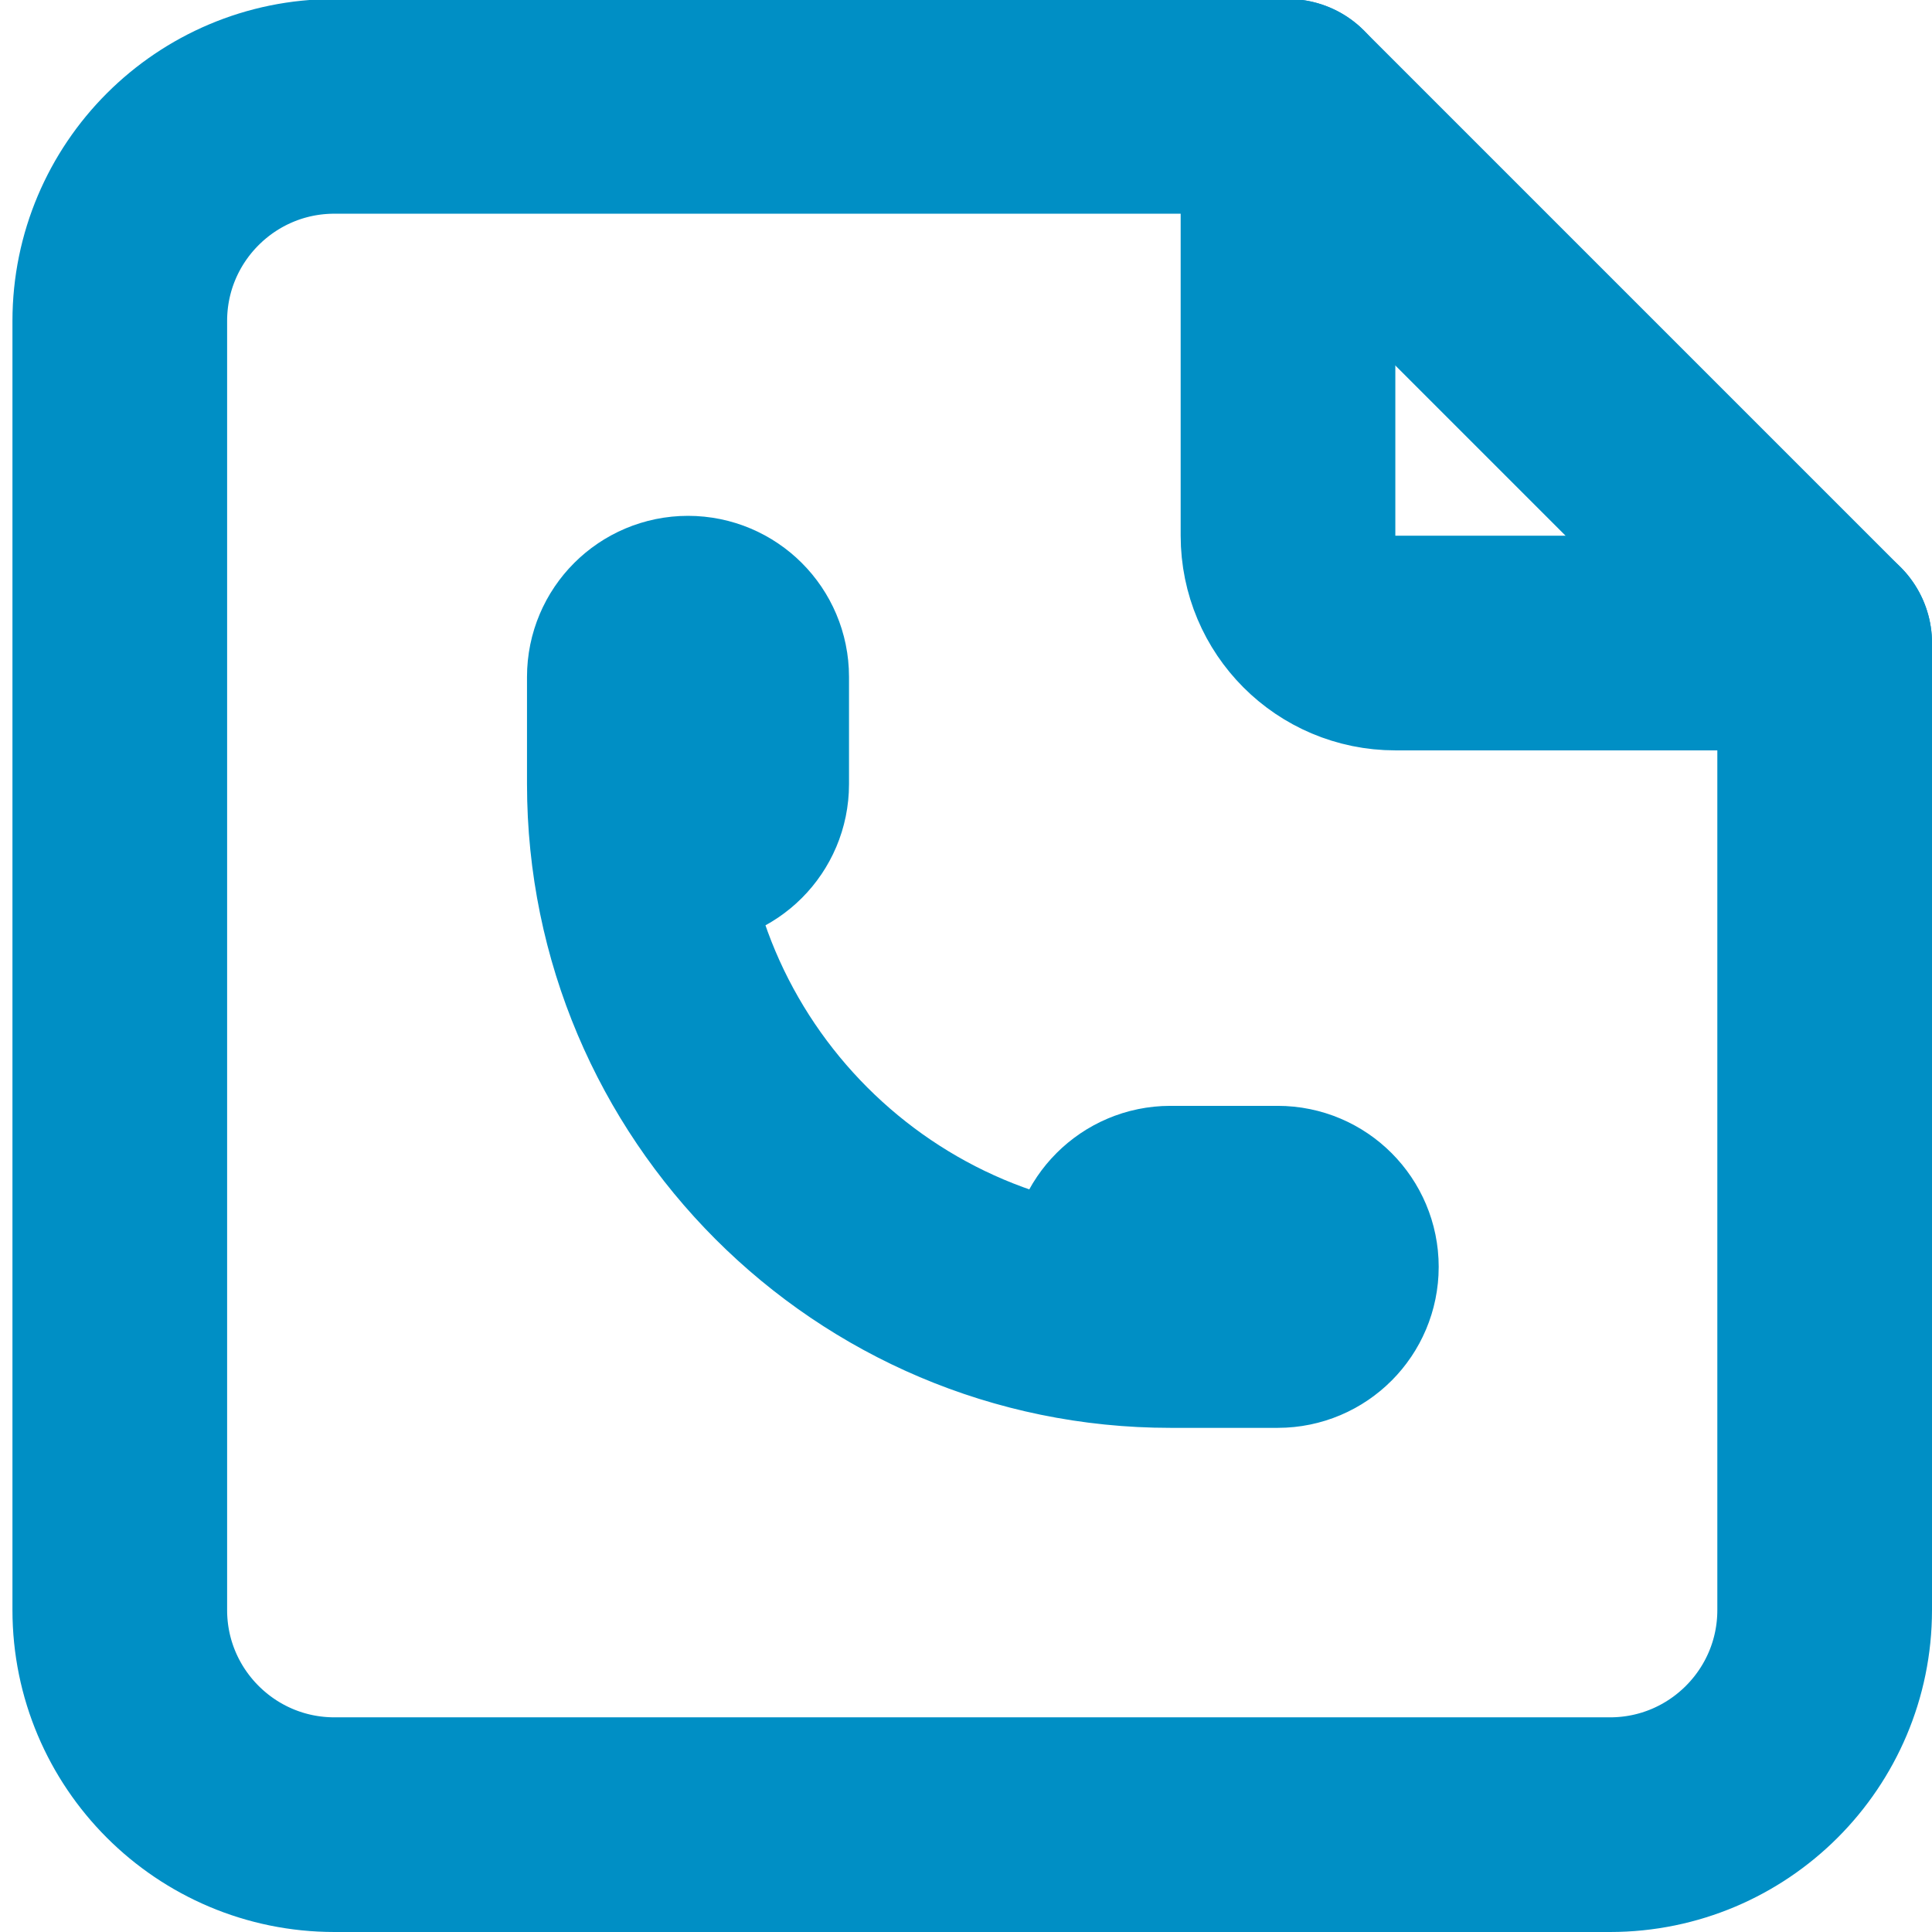
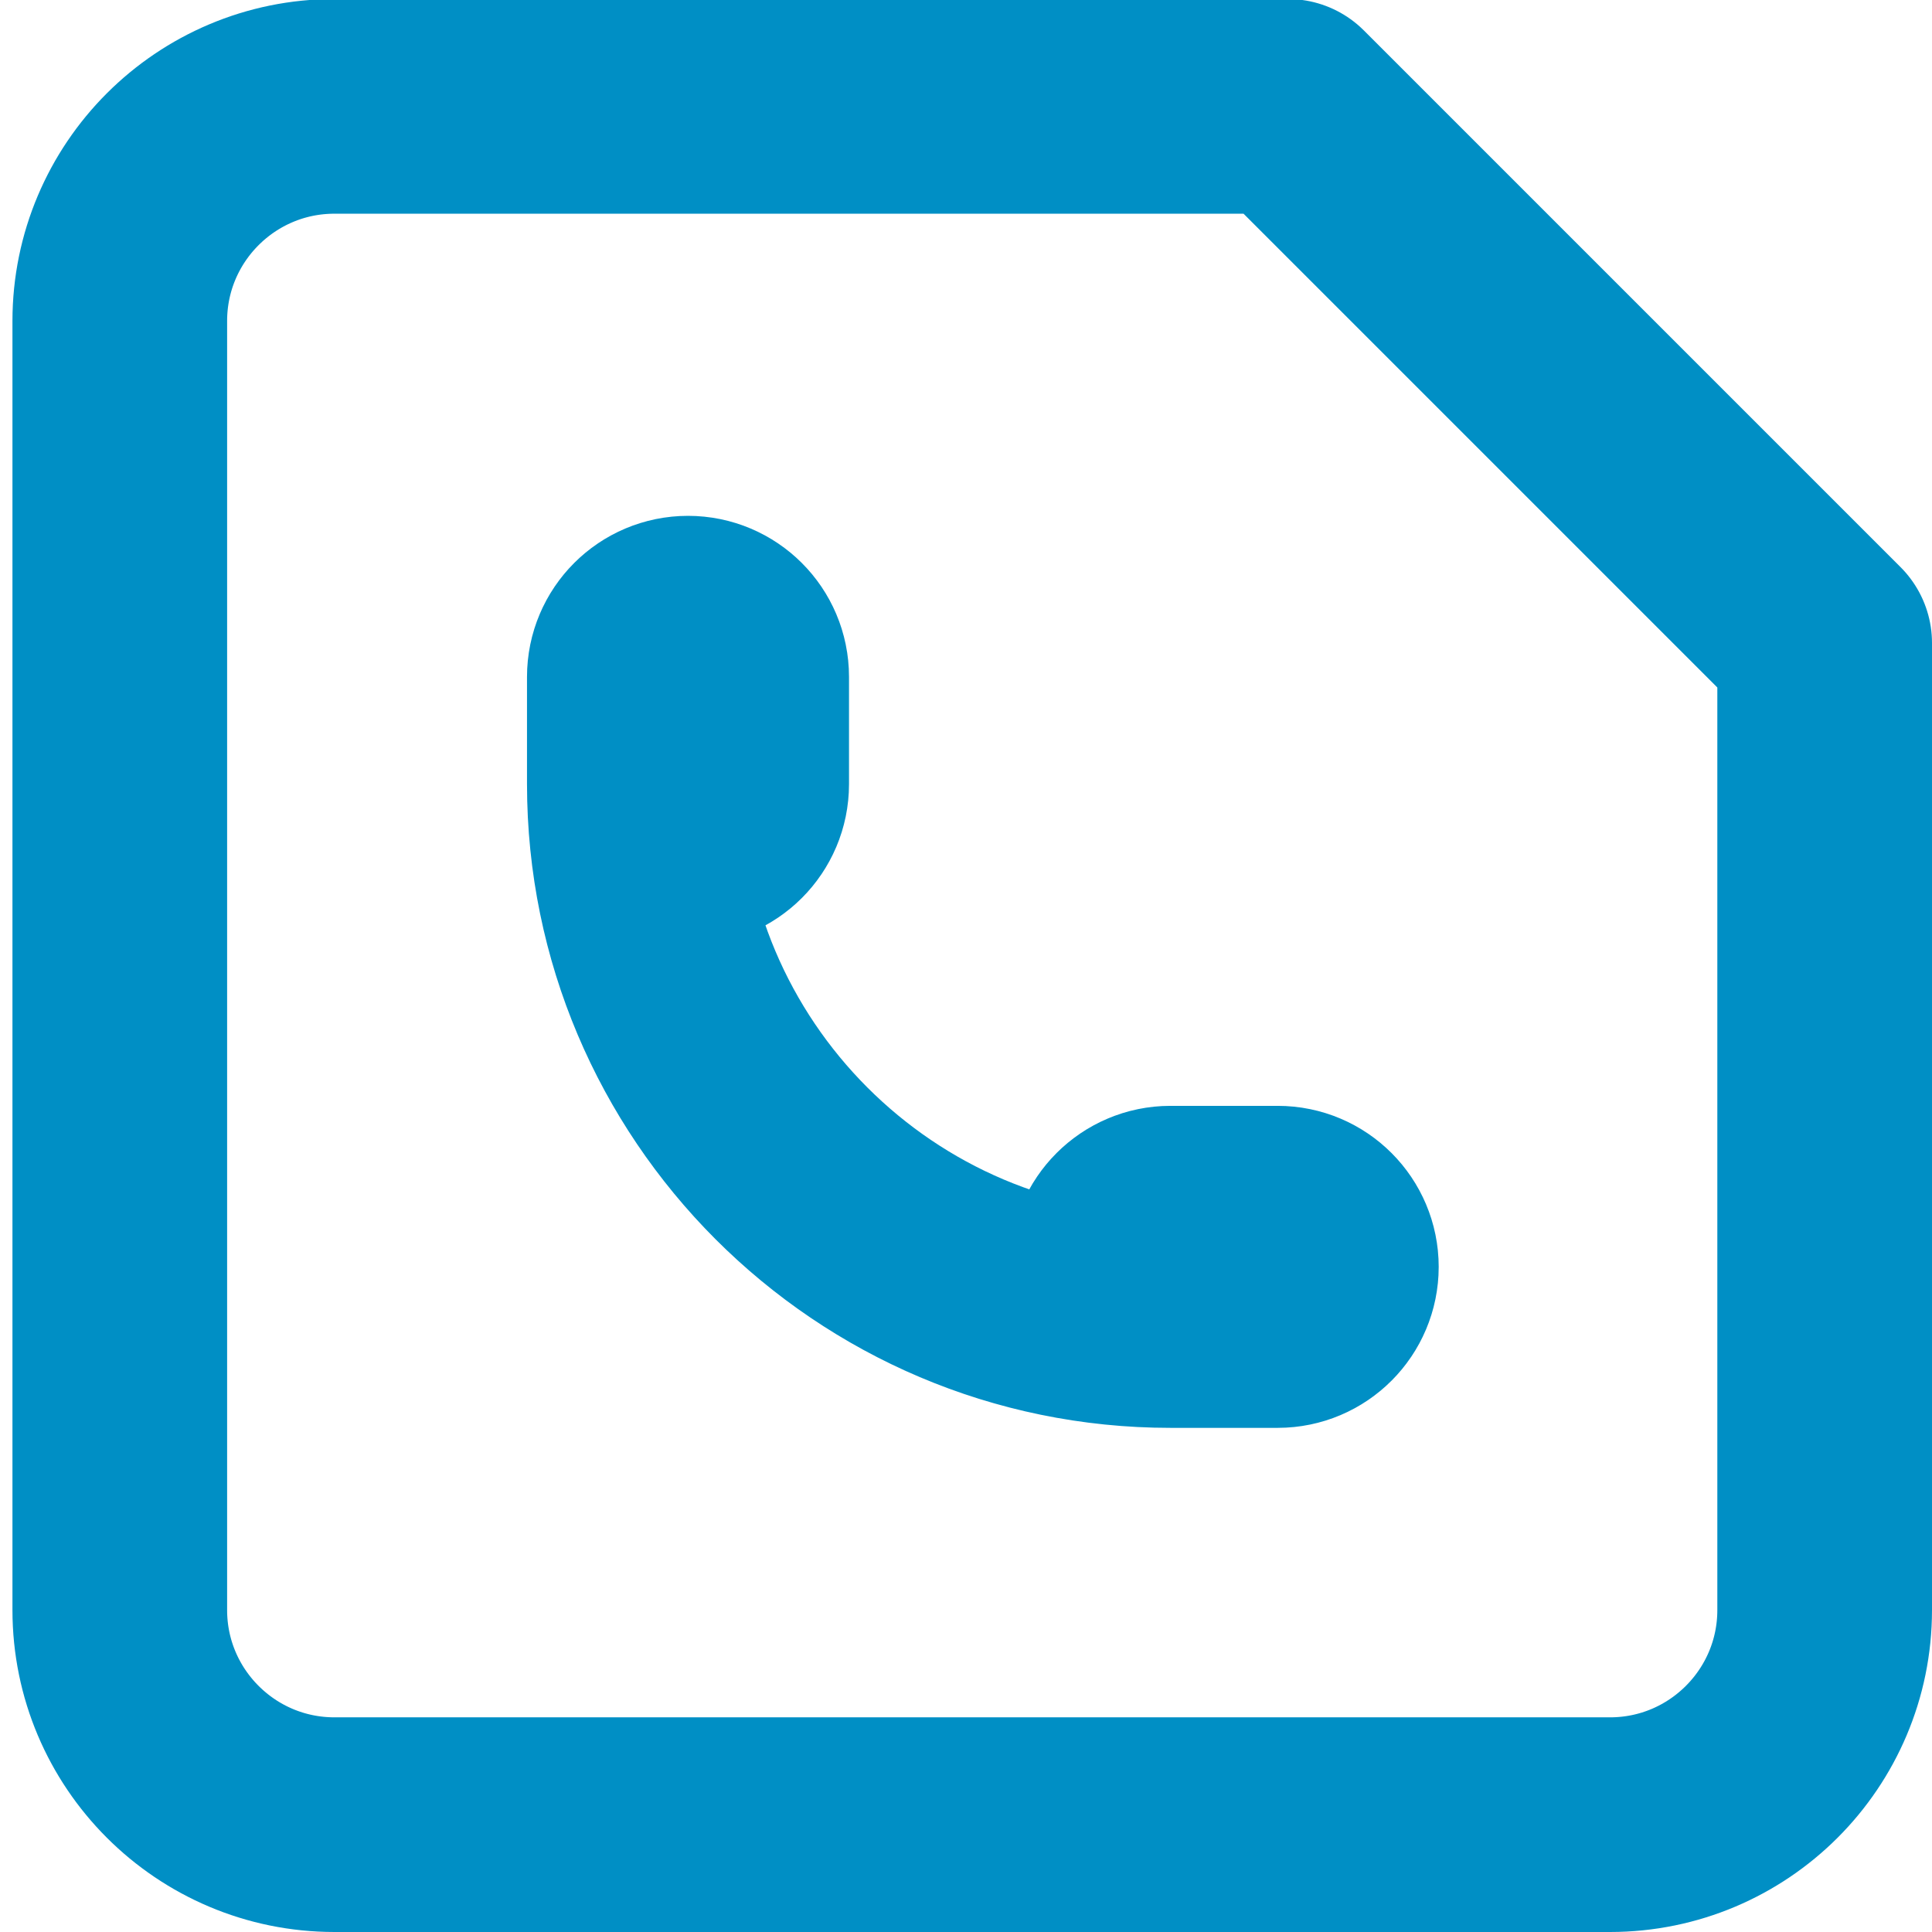
<svg xmlns="http://www.w3.org/2000/svg" version="1.1" id="Ebene_1" x="0px" y="0px" width="18px" height="18px" viewBox="0 0 18 18" enable-background="new 0 0 18 18" xml:space="preserve">
-   <path fill="none" stroke="#008FC5" stroke-width="2" stroke-linecap="round" stroke-linejoin="round" d="M12,0.991v4  c0,0.552,0.447,1,1,1h4" />
  <path fill="none" stroke="#008FC5" stroke-width="2" stroke-linecap="round" stroke-linejoin="round" d="M15,17H3.116  c-1.104,0-2-0.896-2-2V2.991c0-1.104,0.896-2,2-2H12l5,5V15C17,16.104,16.104,17,15,17z" />
  <path fill="none" stroke="#008FC5" stroke-width="2" stroke-linecap="round" stroke-linejoin="round" d="M5.91,7.306  c0,0.276,0.224,0.5,0.5,0.5c0.276,0,0.5-0.224,0.5-0.5v-1c0-0.276-0.224-0.5-0.5-0.5c-0.276,0-0.5,0.224-0.5,0.5V7.306  c0,2.756,2.237,4.997,4.994,4.997h1c0.277,0,0.5-0.225,0.5-0.5s-0.223-0.5-0.5-0.5h-1c-0.275,0-0.5,0.225-0.5,0.5s0.225,0.5,0.5,0.5  " />
</svg>